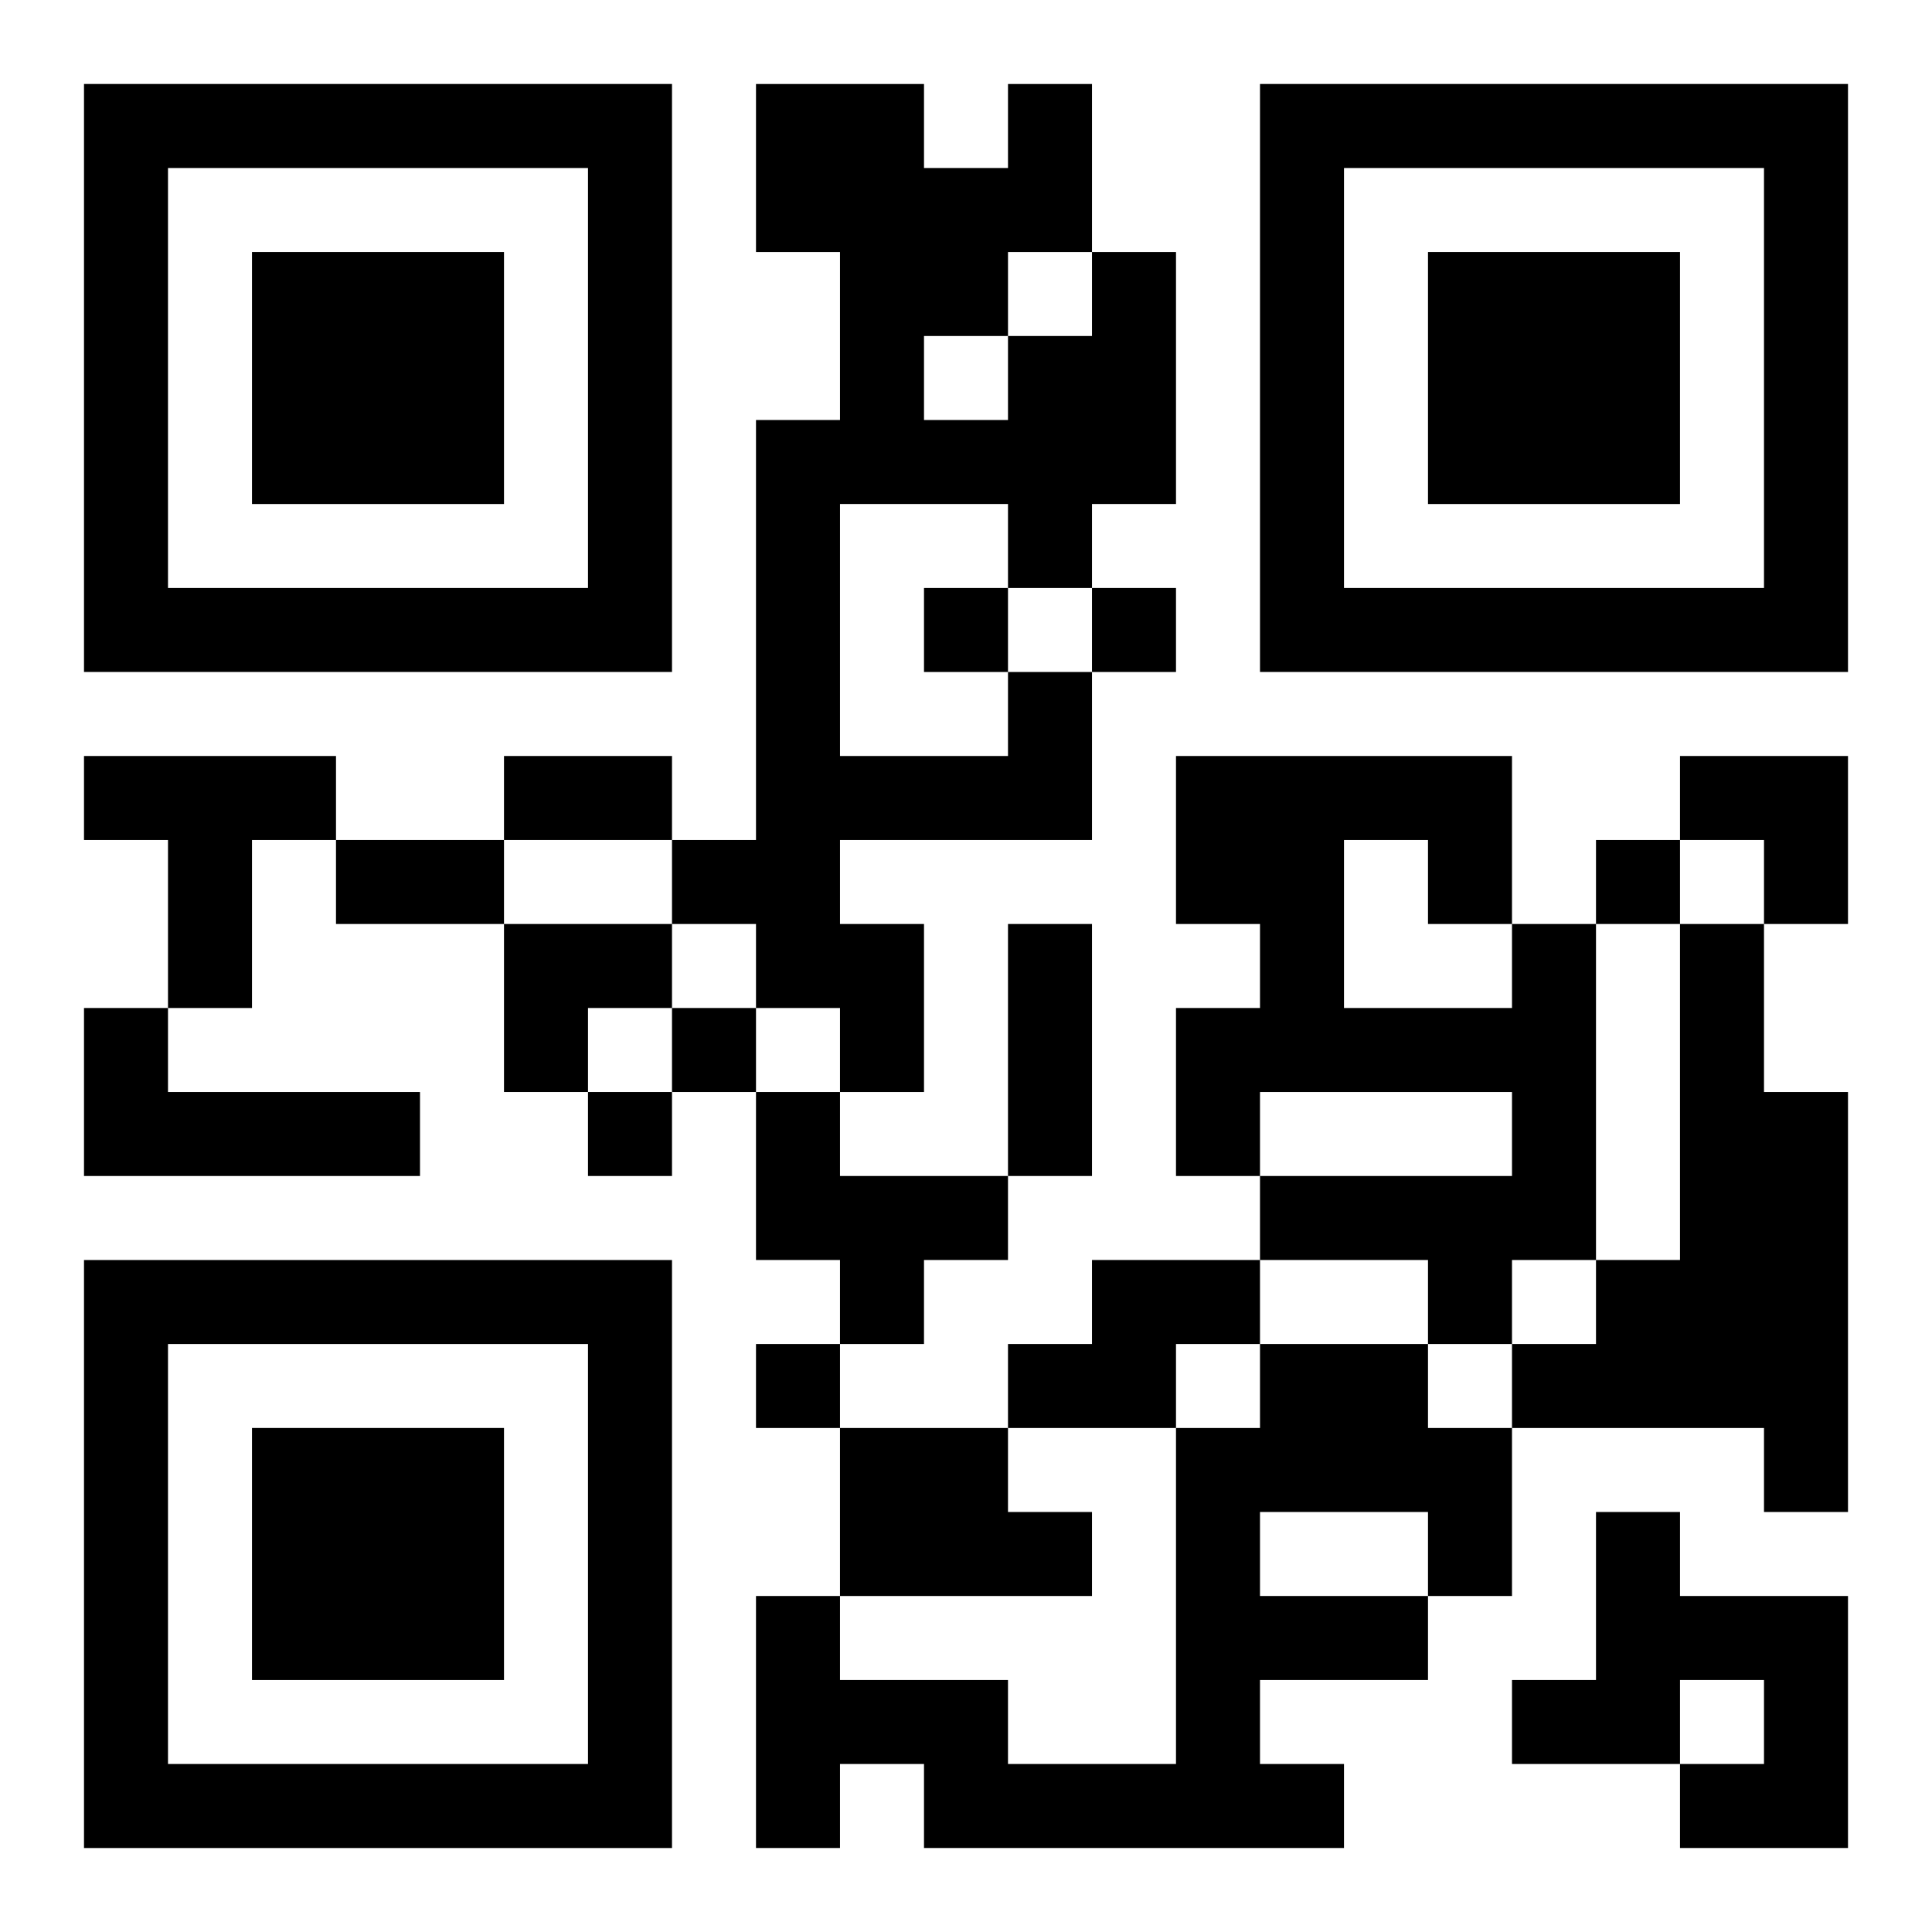
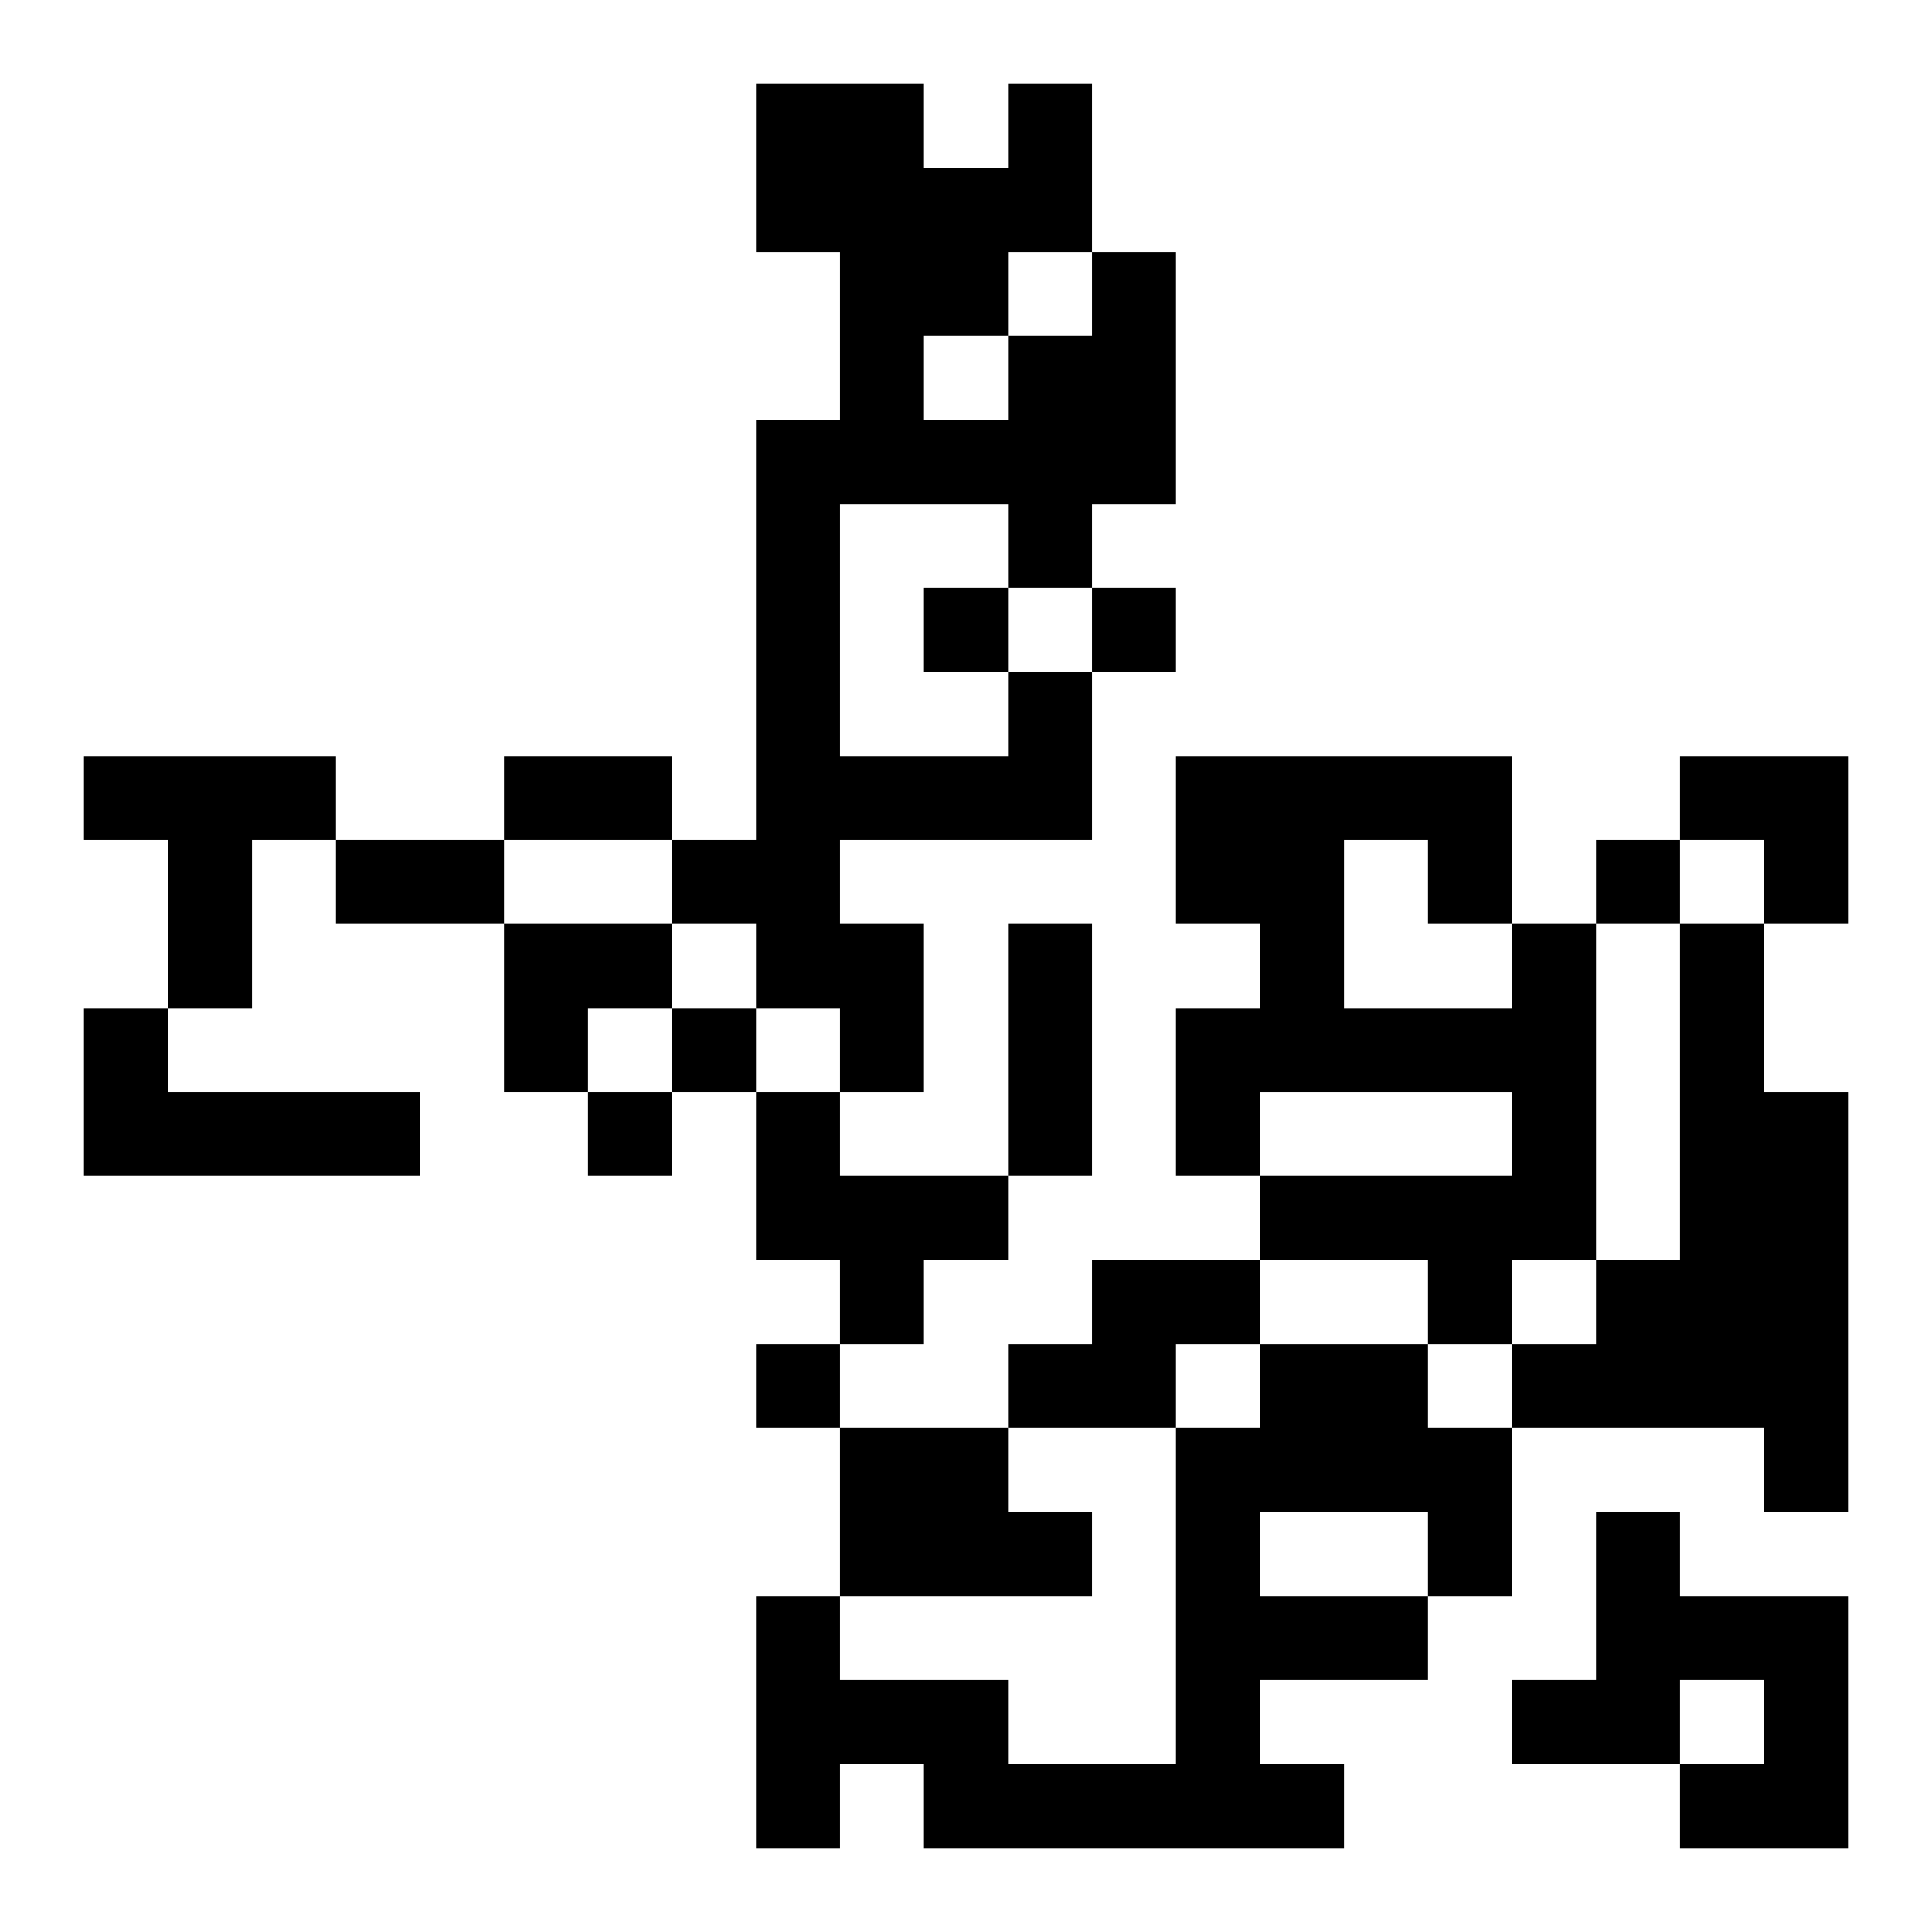
<svg xmlns="http://www.w3.org/2000/svg" xmlns:xlink="http://www.w3.org/1999/xlink" width="250" height="250" baseProfile="full" version="1.1" viewBox="-1 -1 23 23">
  <symbol id="a">
-     <path d="m0 7v7h7v-7h-7zm1 1h5v5h-5v-5zm1 1v3h3v-3h-3z" />
-   </symbol>
+     </symbol>
  <use y="-7" xlink:href="#a" />
  <use y="7" xlink:href="#a" />
  <use x="14" y="-7" xlink:href="#a" />
  <path d="m11 7h1v2h-3v1h1v2h-1v-1h-1v-1h-1v-1h1v-5h1v-2h-1v-2h2v1h1v-1h1v2h1v3h-1v1h-1v-1h-2v3h2v-1m0-5v1h1v-1h-1m-1 1v1h1v-1h-1m-10 5h3v1h-1v2h-1v-2h-1v-1m17 2h1v4h-1v1h-1v-1h-2v-1h3v-1h-3v1h-1v-2h1v-1h-1v-2h4v2m-2-1v2h2v-1h-1v-1h-1m4 1h1v2h1v5h-1v-1h-3v-1h1v-1h1v-4m-19 1h1v1h3v1h-4v-2m8 1h1v1h2v1h-1v1h-1v-1h-1v-2m4 2h2v1h-1v1h-2v-1h1v-1m2 1h2v1h1v2h-1v1h-2v1h1v1h-5v-1h-1v1h-1v-3h1v1h2v1h2v-4h1v-1m0 2v1h2v-1h-2m-5-1h2v1h1v1h-3v-2m9 1h1v1h2v3h-2v-1h1v-1h-1v1h-2v-1h1v-2m-8-11v1h1v-1h-1m2 0v1h1v-1h-1m6 3v1h1v-1h-1m-11 2v1h1v-1h-1m-1 1v1h1v-1h-1m2 3v1h1v-1h-1m-3-7h2v1h-2v-1m-2 1h2v1h-2v-1m8 1h1v3h-1v-3m8-2h2v2h-1v-1h-1zm-14 2h2v1h-1v1h-1z" />
</svg>